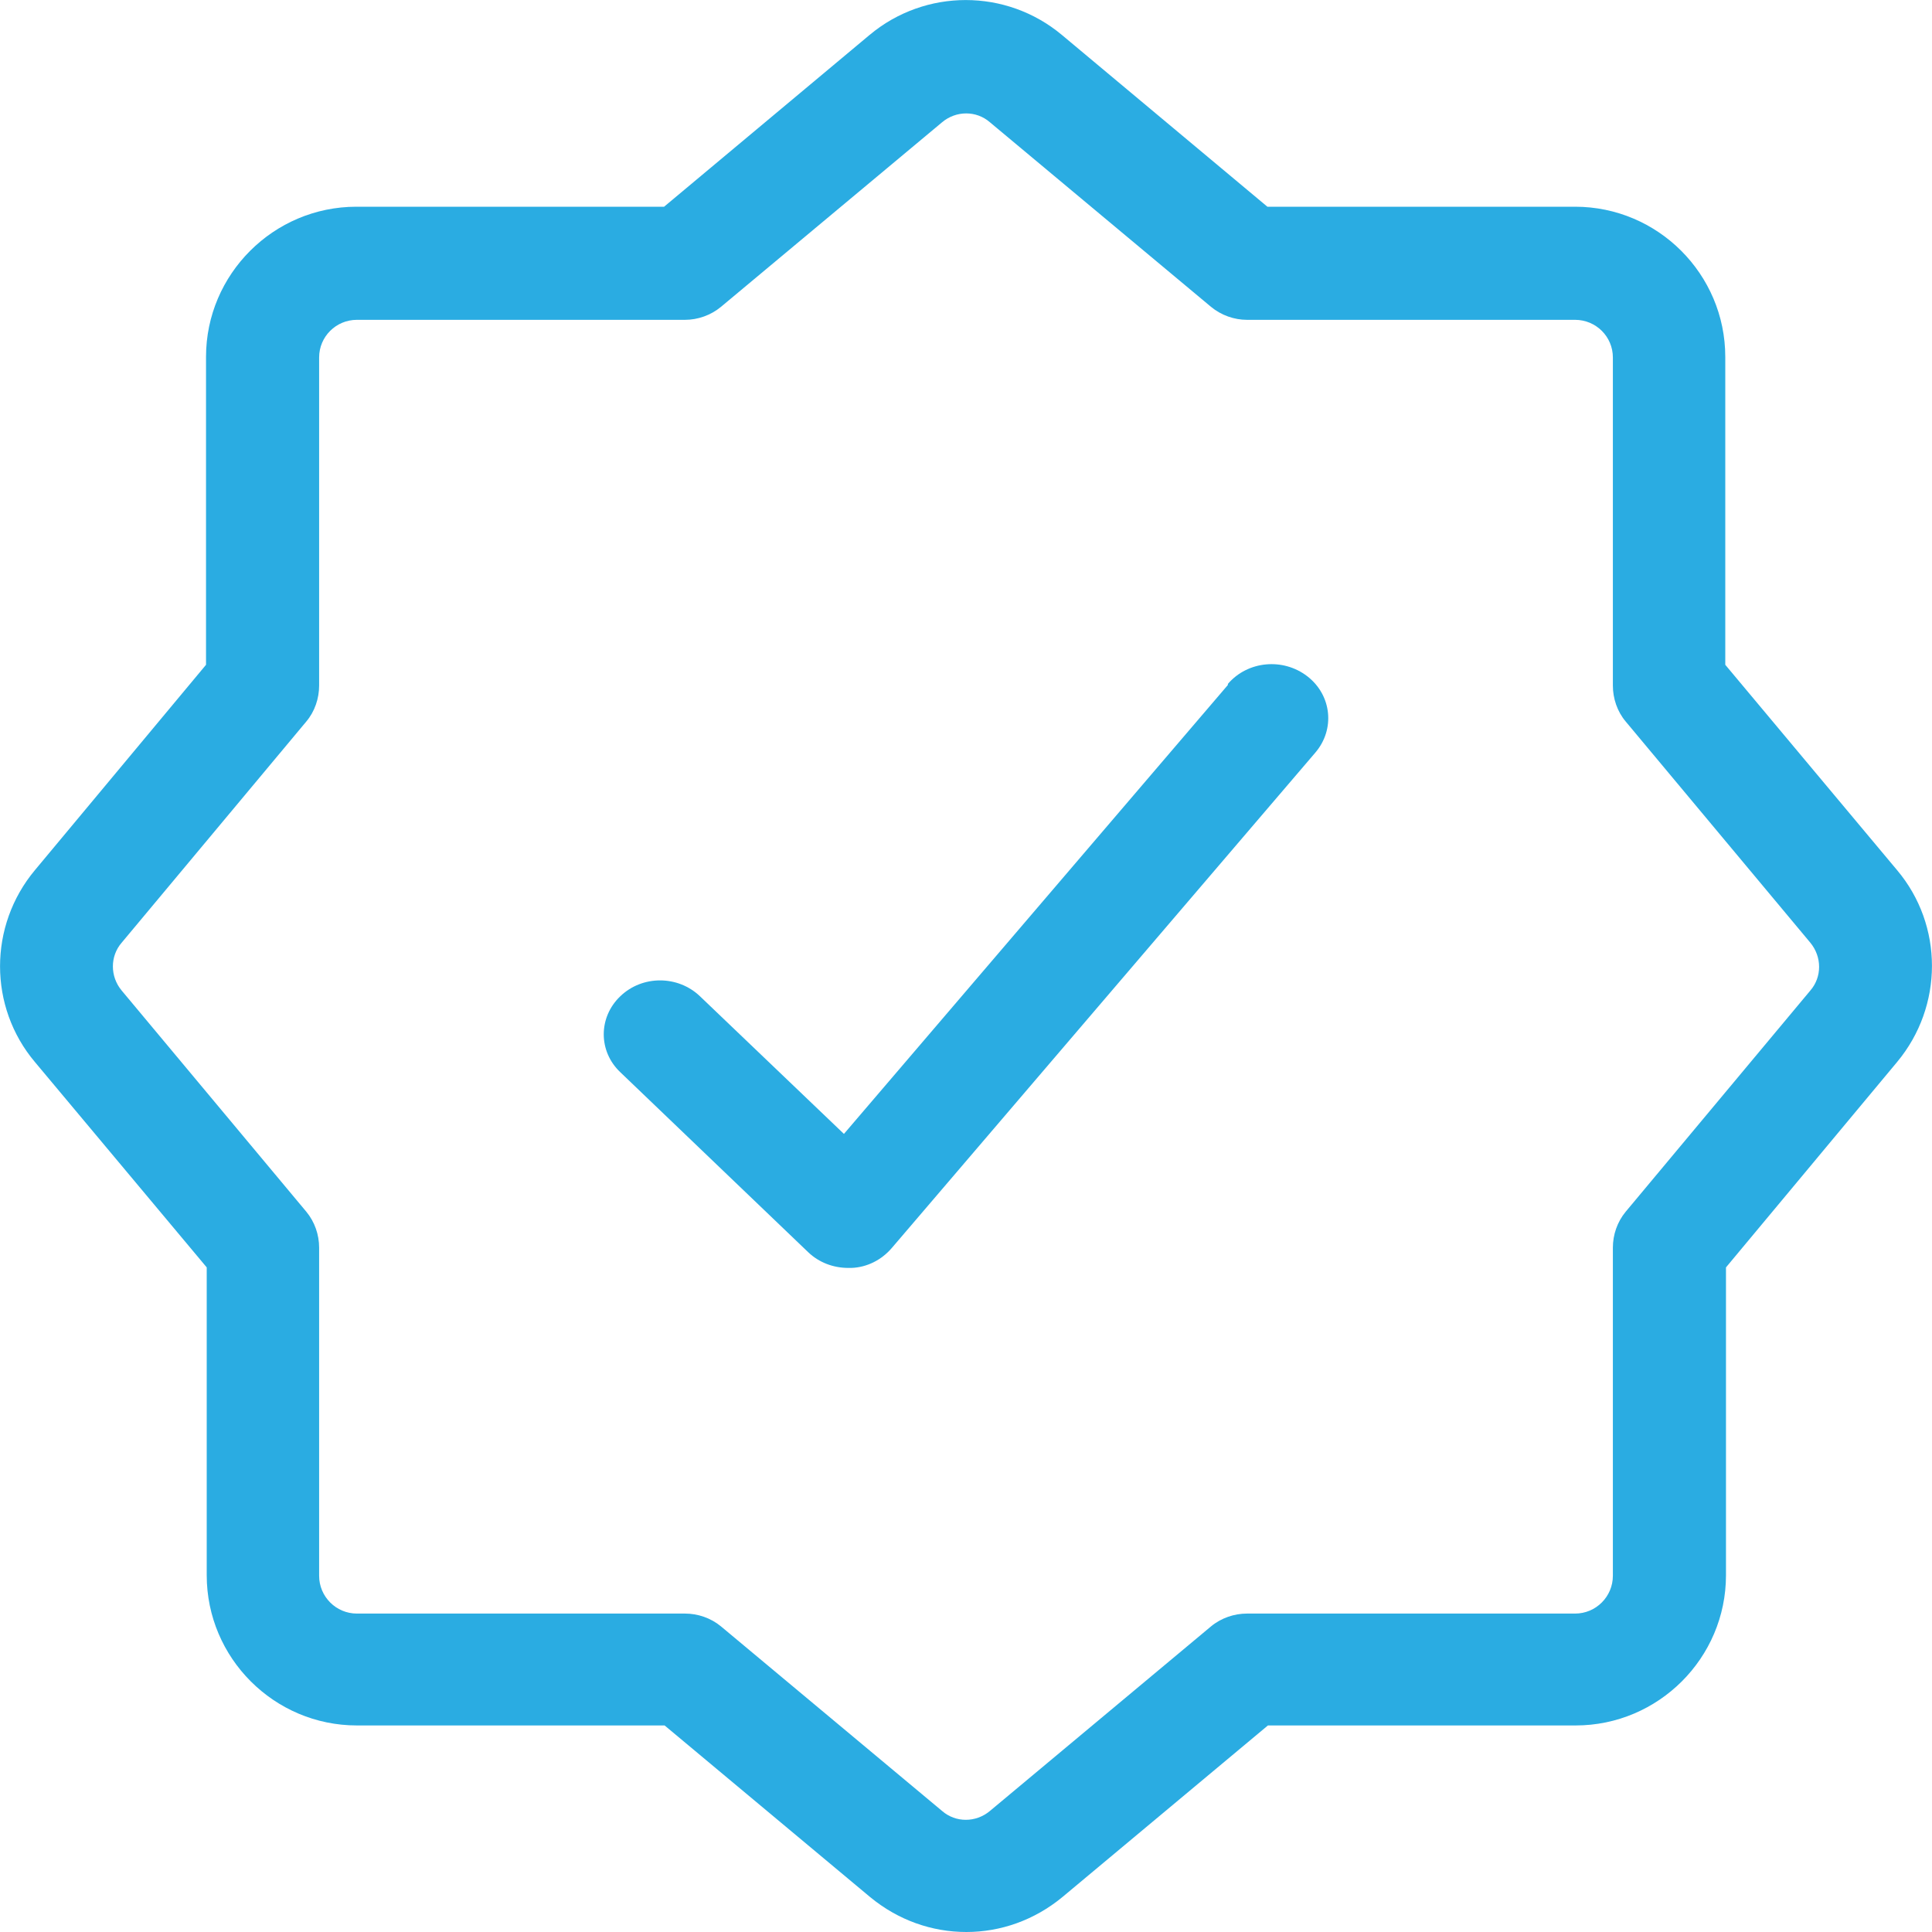
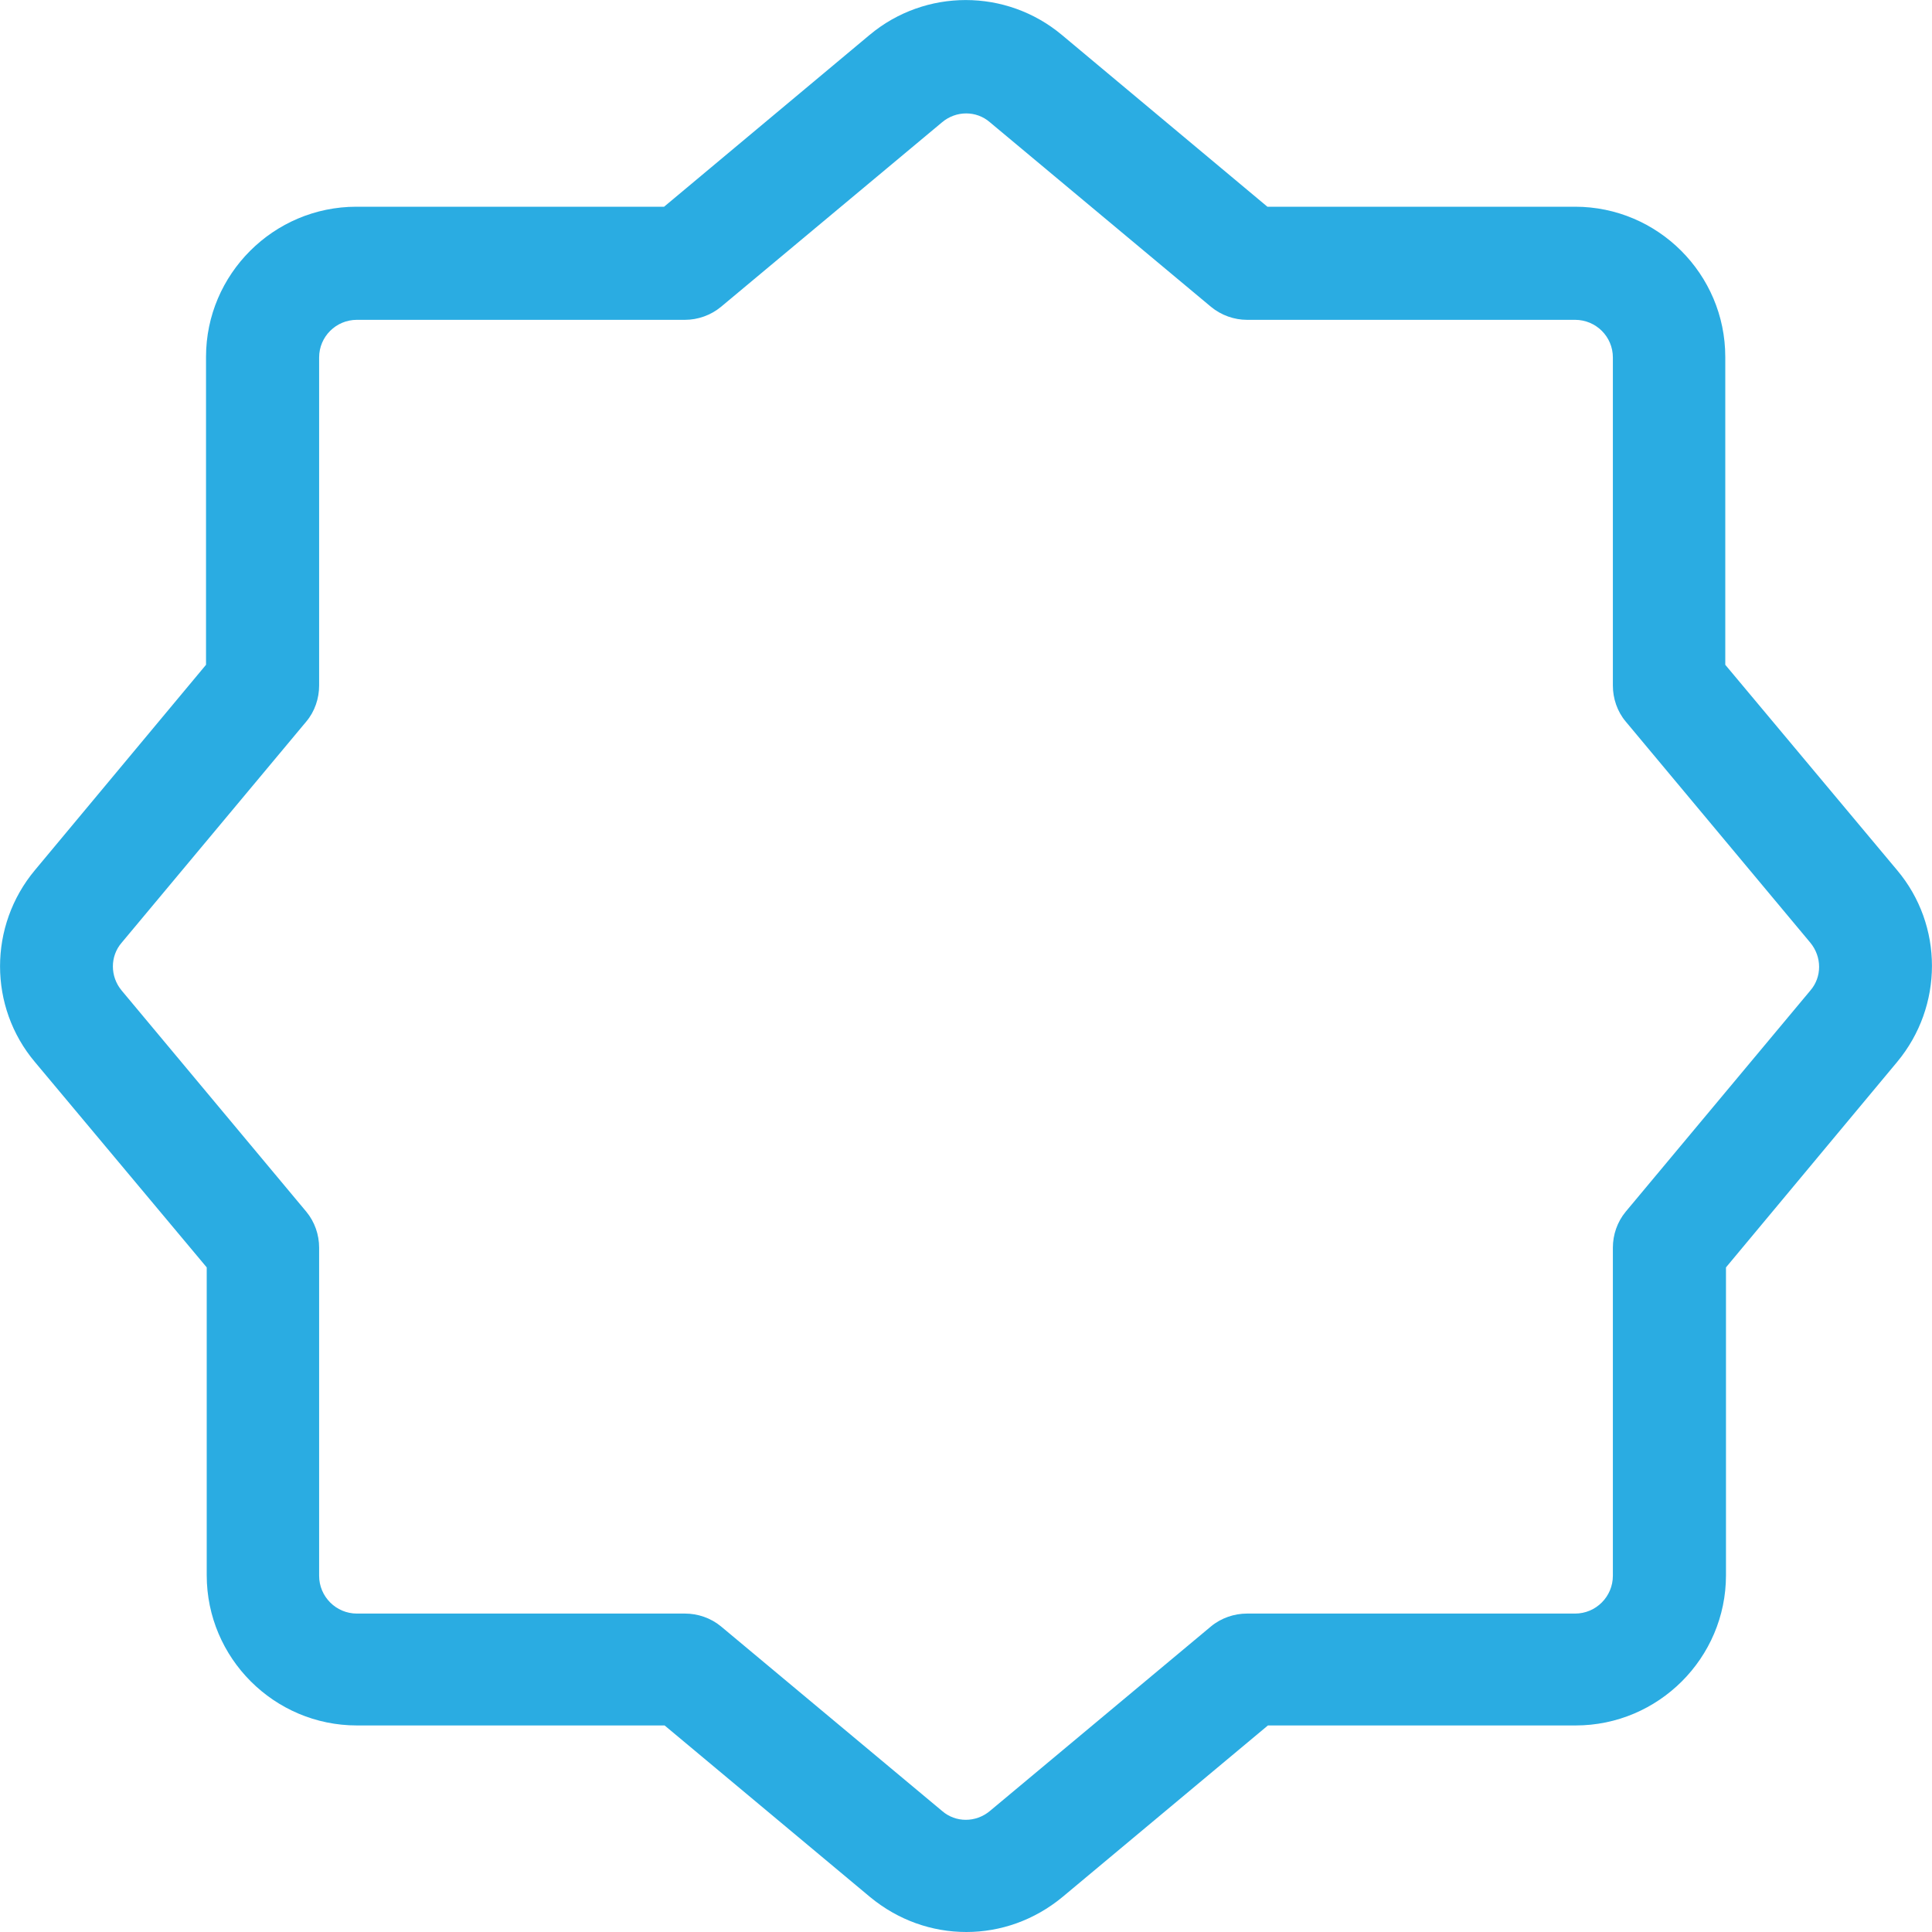
<svg xmlns="http://www.w3.org/2000/svg" width="11px" height="11px" viewBox="0 0 11 11" version="1.1">
  <title>check verify</title>
  <g id="Page-1" stroke="none" stroke-width="1" fill="none" fill-rule="evenodd">
    <g id="Frame-Copy-14" transform="translate(-96, -2268)" fill="#2AACE2">
      <g id="check-verify" transform="translate(76, 1698)" fill-rule="nonzero">
        <g transform="translate(20, 563)">
          <g transform="translate(0, 7)">
            <path d="M10.801,4.954 L9.823,3.785 L9.823,2.032 C9.823,1.561 9.439,1.177 8.968,1.177 L7.216,1.177 L6.046,0.199 C5.729,-0.066 5.268,-0.066 4.951,0.199 L3.781,1.177 L2.029,1.177 C1.558,1.177 1.173,1.561 1.173,2.032 L1.173,3.785 L0.199,4.954 C-0.066,5.271 -0.066,5.733 0.199,6.047 L1.177,7.216 L1.177,8.969 C1.177,9.44 1.561,9.824 2.032,9.824 L3.784,9.824 L4.954,10.801 C5.114,10.933 5.306,11 5.502,11 C5.697,11 5.889,10.933 6.049,10.801 L7.219,9.824 L8.971,9.824 C9.442,9.824 9.827,9.44 9.827,8.969 L9.827,7.216 L10.801,6.047 C11.066,5.729 11.066,5.268 10.801,4.954 Z M10.307,5.64 L9.256,6.899 C9.208,6.957 9.183,7.03 9.183,7.104 L9.183,8.972 C9.183,9.09 9.087,9.187 8.968,9.187 L7.1,9.187 C7.027,9.187 6.953,9.212 6.895,9.26 L5.636,10.311 C5.556,10.378 5.441,10.378 5.364,10.311 L4.105,9.26 C4.047,9.212 3.973,9.187 3.9,9.187 L2.032,9.187 C1.913,9.187 1.817,9.09 1.817,8.972 L1.817,7.104 C1.817,7.03 1.792,6.957 1.744,6.899 L0.693,5.64 C0.626,5.56 0.626,5.444 0.693,5.367 L1.744,4.108 C1.792,4.051 1.817,3.977 1.817,3.903 L1.817,2.035 C1.817,1.917 1.913,1.821 2.032,1.821 L3.9,1.821 C3.973,1.821 4.047,1.795 4.105,1.747 L5.364,0.696 C5.444,0.629 5.559,0.629 5.636,0.696 L6.895,1.747 C6.953,1.795 7.027,1.821 7.1,1.821 L8.968,1.821 C9.087,1.821 9.183,1.917 9.183,2.035 L9.183,3.903 C9.183,3.977 9.208,4.051 9.256,4.108 L10.307,5.367 C10.374,5.448 10.374,5.563 10.307,5.64 L10.307,5.64 Z" id="Shape" />
-             <path d="M6.991,3.9 L4.805,6.456 L3.985,5.672 C3.859,5.552 3.657,5.552 3.532,5.672 C3.406,5.792 3.406,5.986 3.532,6.105 L4.602,7.13 C4.663,7.188 4.744,7.219 4.83,7.219 C4.837,7.219 4.84,7.219 4.847,7.219 C4.937,7.216 5.02,7.173 5.078,7.105 L7.489,4.285 C7.602,4.153 7.583,3.959 7.444,3.851 C7.306,3.744 7.104,3.762 6.991,3.894 L6.991,3.9 Z" id="Path" />
          </g>
        </g>
      </g>
    </g>
  </g>
</svg>